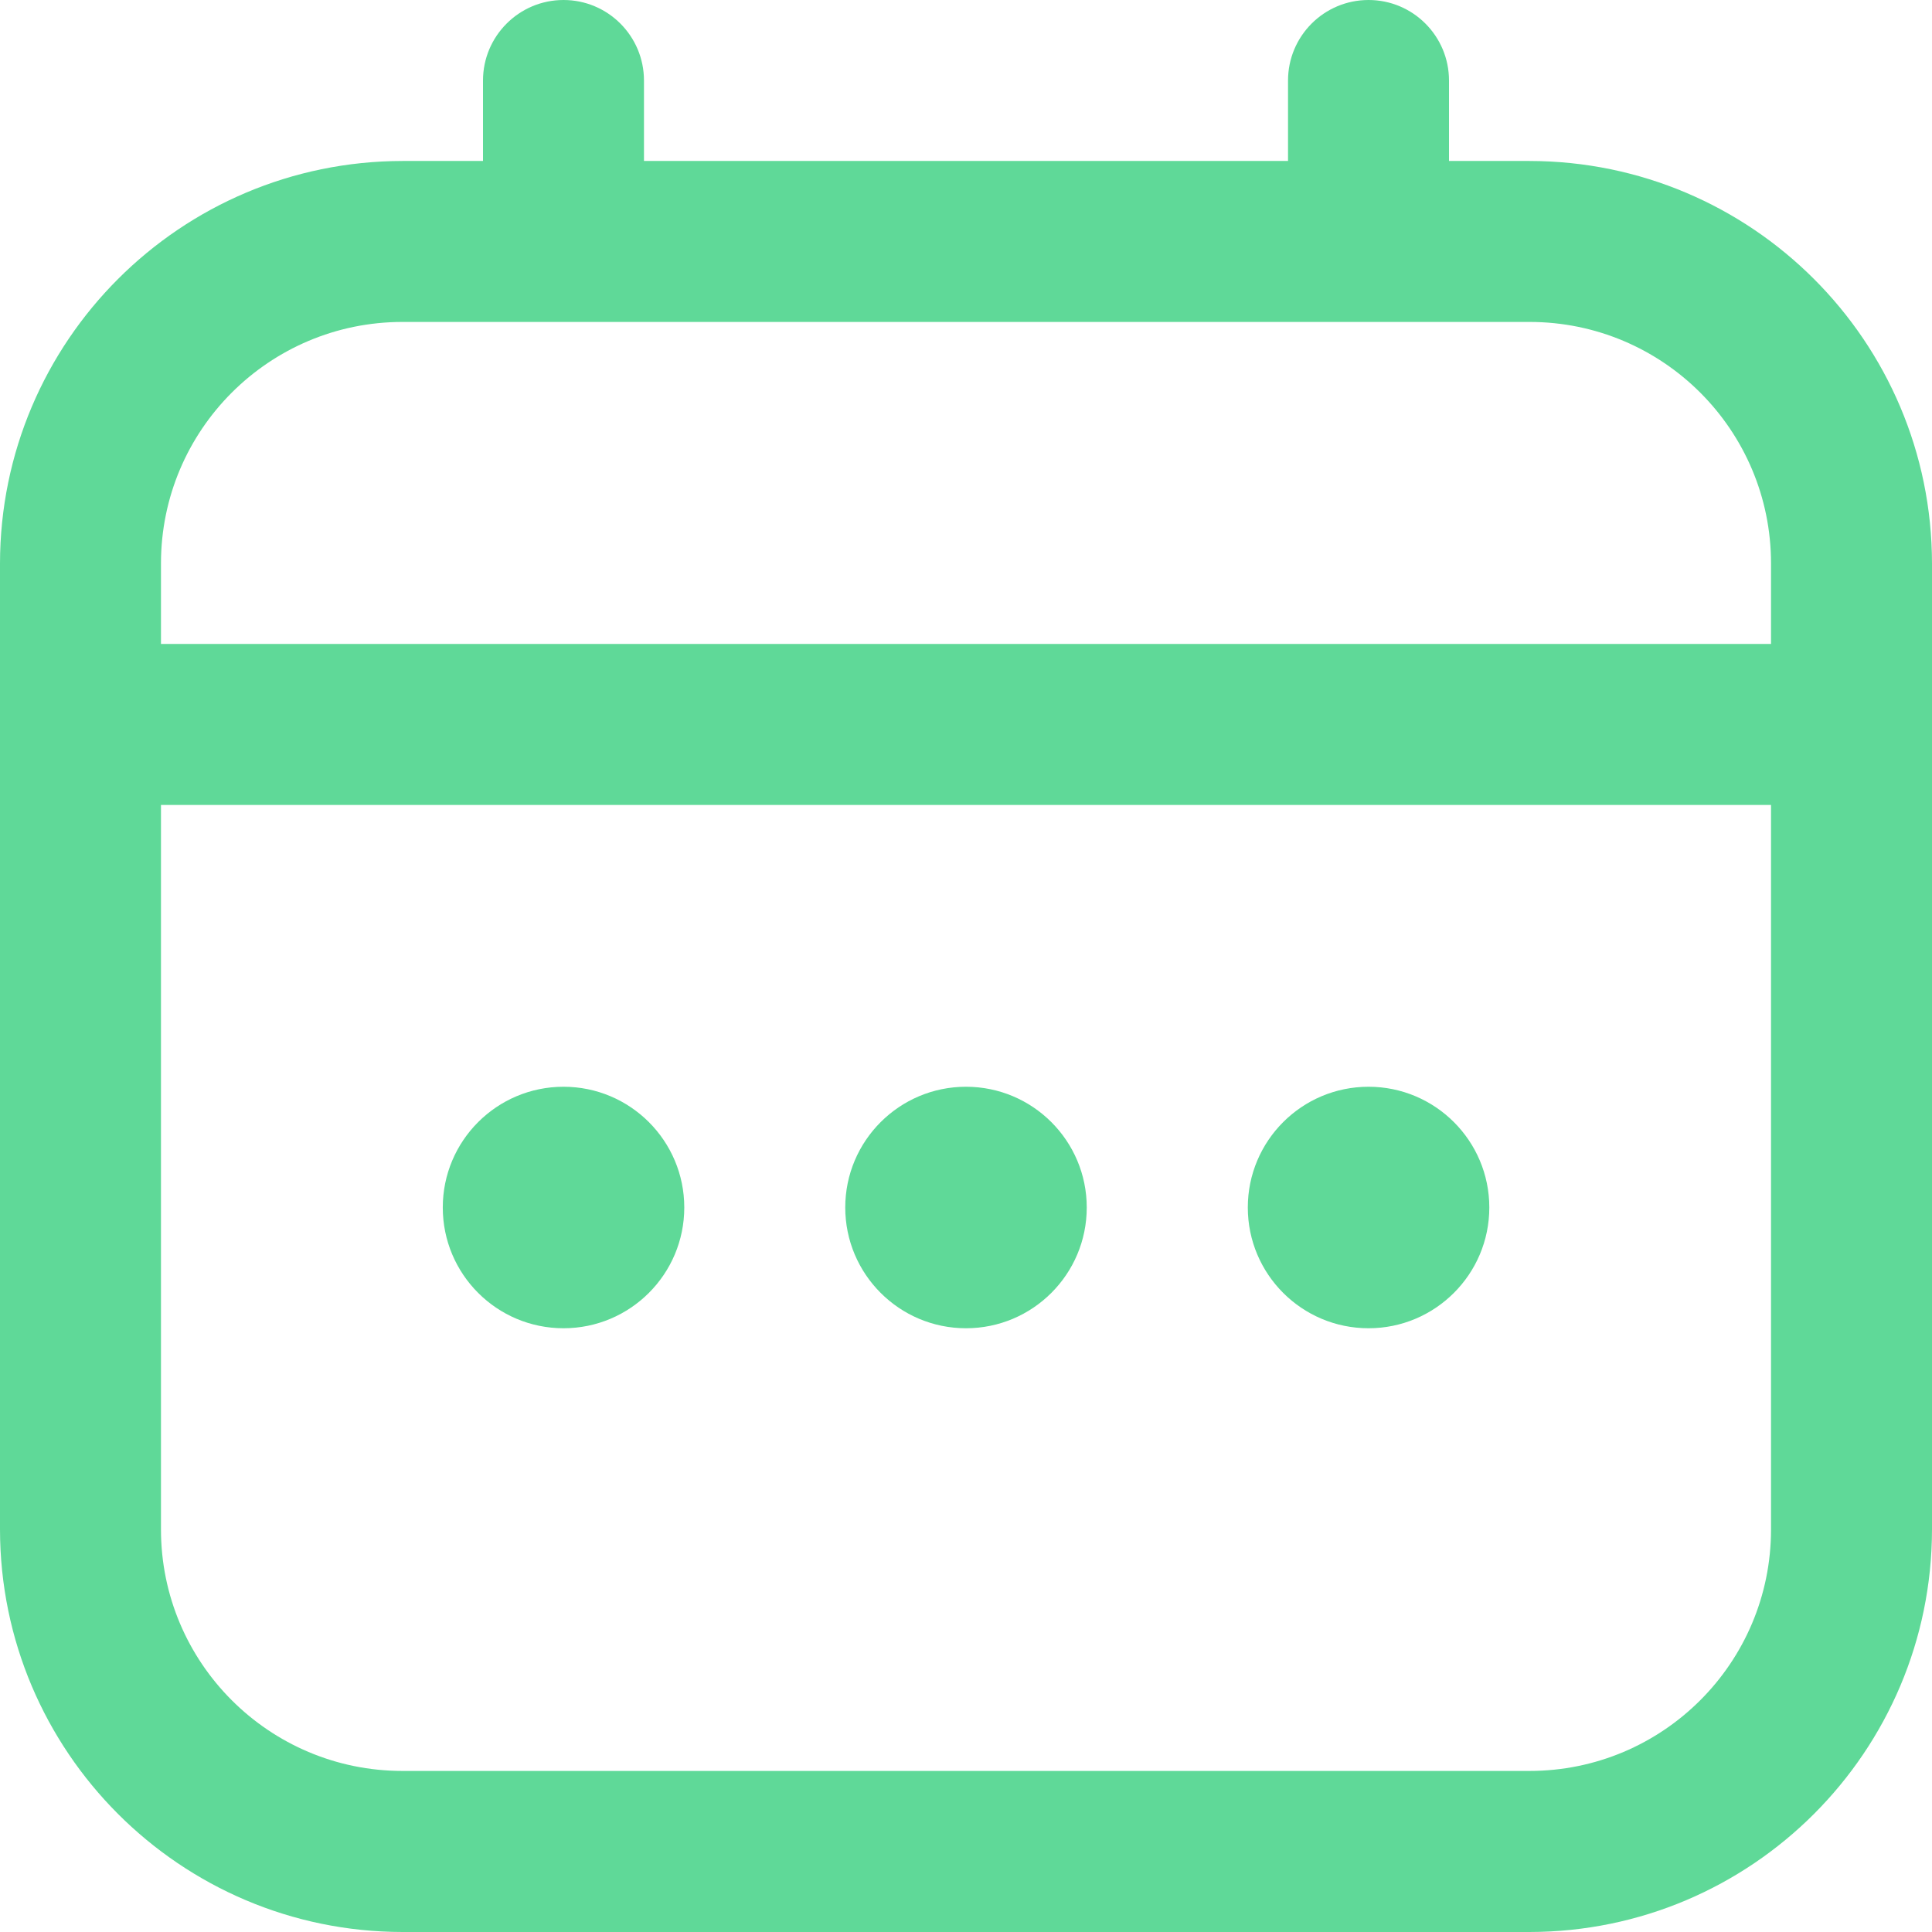
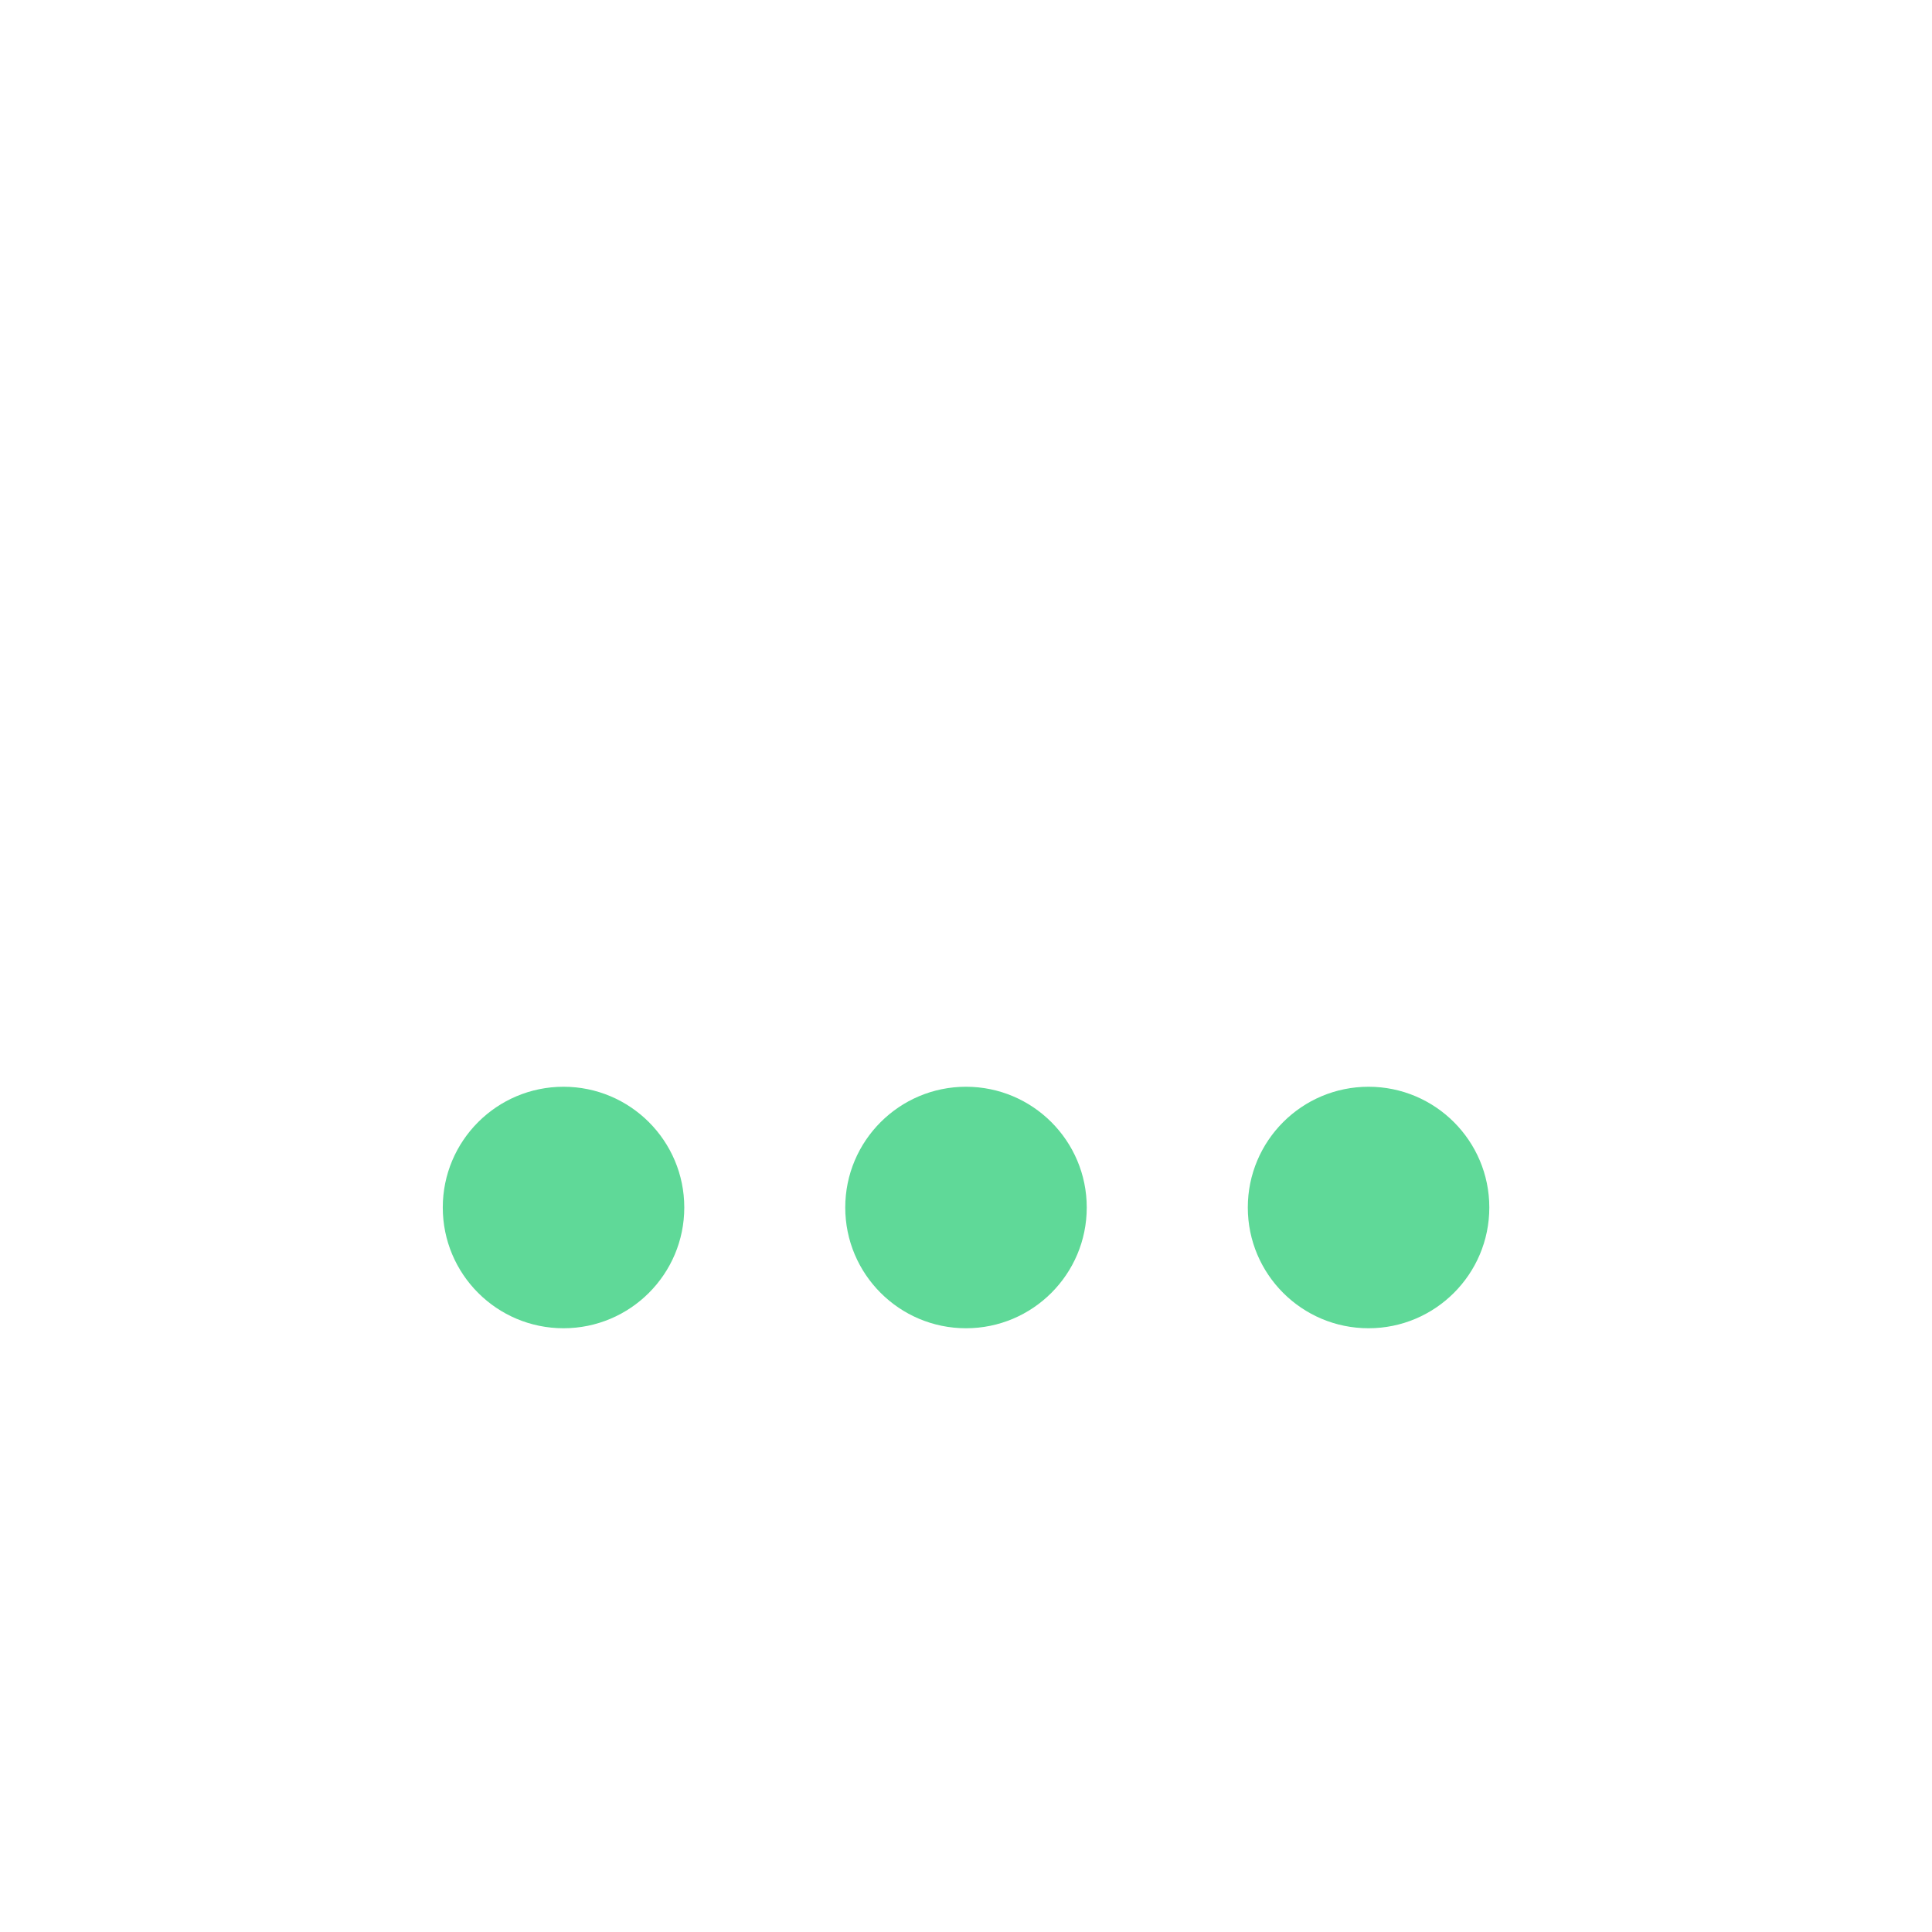
<svg xmlns="http://www.w3.org/2000/svg" fill="none" height="100%" overflow="visible" preserveAspectRatio="none" style="display: block;" viewBox="0 0 22 22" width="100%">
  <g clip-path="url(#clip0_0_34)" id="Calendar">
    <g id="Vector">
-       <path d="M17.416 1.833H16.5V0.917C16.5 0.411 16.09 0 15.584 0C15.077 0 14.667 0.411 14.667 0.917V1.833H7.333V0.917C7.333 0.411 6.923 0 6.417 0C5.911 0 5.5 0.411 5.5 0.917V1.833H4.584C2.053 1.836 0.003 3.886 0 6.416V17.416C0.003 19.946 2.053 21.997 4.583 22H17.417C19.947 21.997 21.997 19.946 22 17.416V6.416C21.997 3.886 19.947 1.836 17.416 1.833ZM1.833 6.416C1.833 4.897 3.065 3.666 4.583 3.666H17.417C18.936 3.666 20.167 4.897 20.167 6.416V7.333H1.833V6.416ZM17.416 20.166H4.583C3.065 20.166 1.833 18.935 1.833 17.416V9.166H20.167V17.416C20.167 18.935 18.936 20.166 17.416 20.166Z" fill="#5FD998" />
      <path d="M11 15.125C11.759 15.125 12.375 14.509 12.375 13.75C12.375 12.991 11.759 12.375 11 12.375C10.241 12.375 9.625 12.991 9.625 13.75C9.625 14.509 10.241 15.125 11 15.125Z" fill="#5FD998" />
      <path d="M6.417 15.125C7.176 15.125 7.792 14.509 7.792 13.75C7.792 12.991 7.176 12.375 6.417 12.375C5.657 12.375 5.042 12.991 5.042 13.75C5.042 14.509 5.657 15.125 6.417 15.125Z" fill="#5FD998" />
      <path d="M15.584 15.125C16.343 15.125 16.959 14.509 16.959 13.75C16.959 12.991 16.343 12.375 15.584 12.375C14.824 12.375 14.209 12.991 14.209 13.75C14.209 14.509 14.824 15.125 15.584 15.125Z" fill="#5FD998" />
    </g>
  </g>
  <defs>
    <clipPath id="clip0_0_34">
      <rect fill="white" height="22" width="22" />
    </clipPath>
  </defs>
</svg>